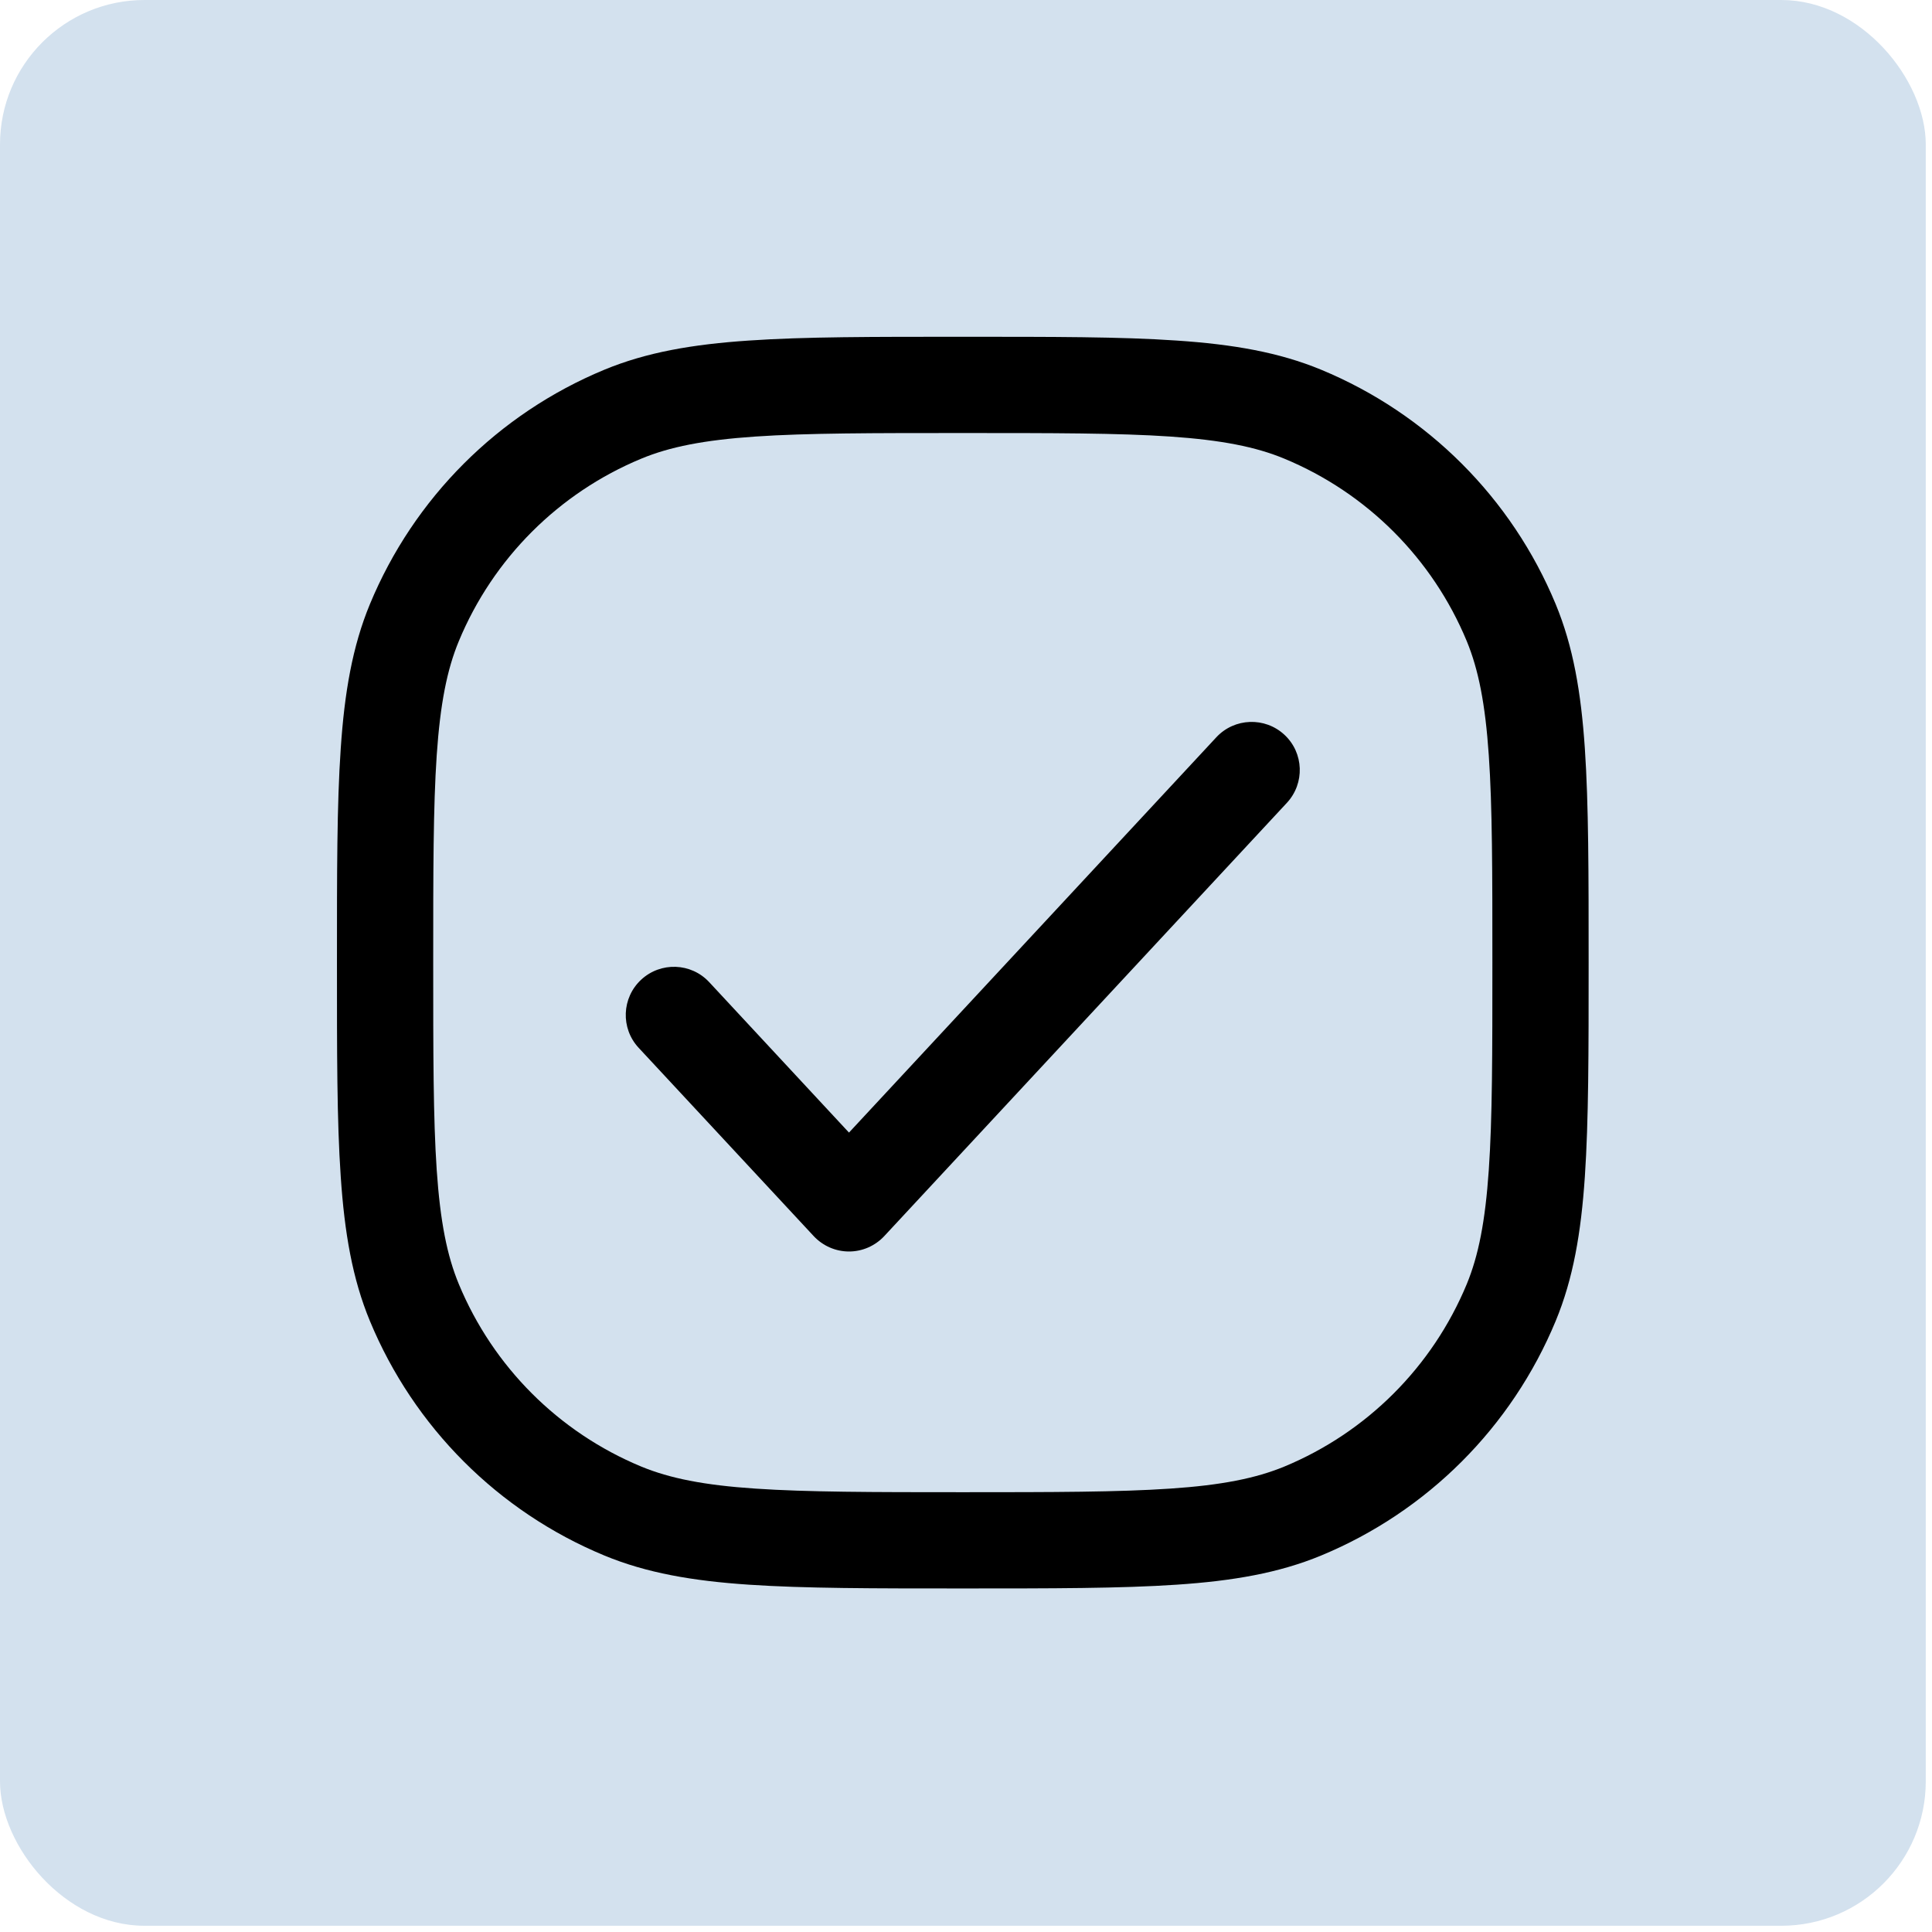
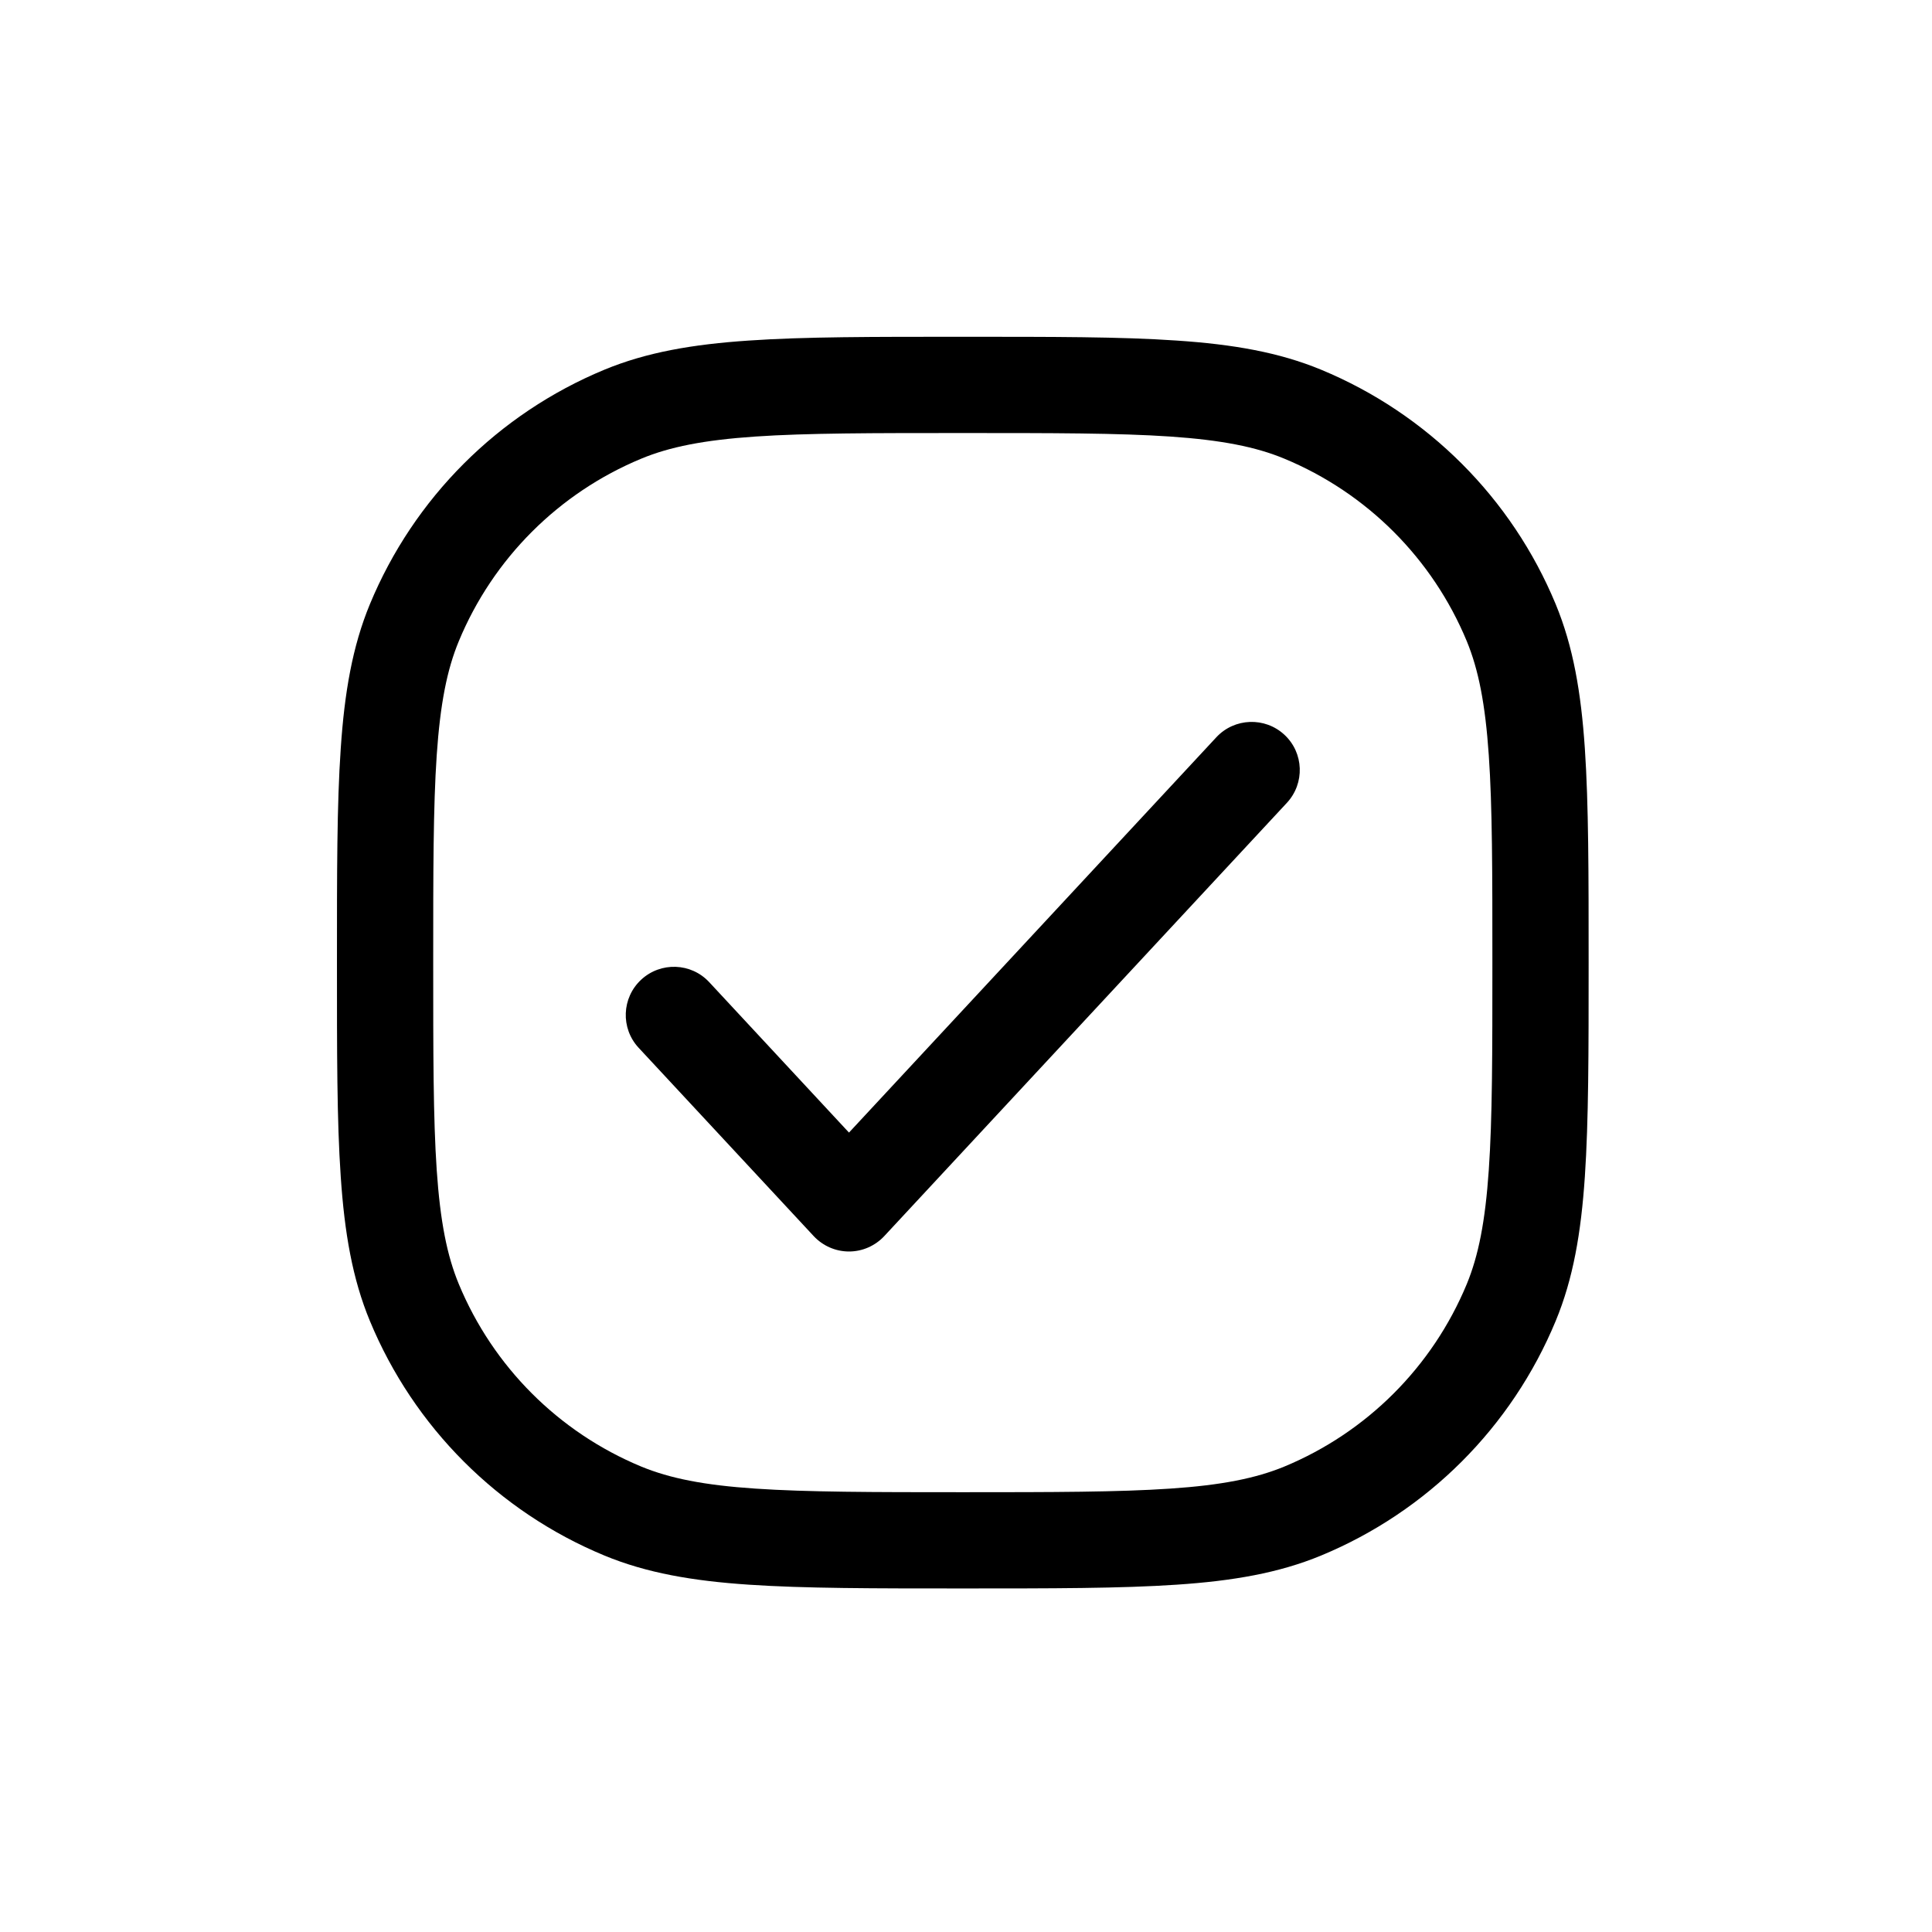
<svg xmlns="http://www.w3.org/2000/svg" fill="none" viewBox="0 0 22 22" height="22" width="22">
-   <rect fill="#D3E1EE" rx="1.645" height="21.929" width="21.929" />
  <path fill="black" d="M8.076 11.184C7.87 10.962 7.523 10.95 7.301 11.156C7.079 11.362 7.066 11.709 7.272 11.931L7.674 11.557L8.076 11.184ZM9.668 13.703L9.266 14.076C9.37 14.187 9.515 14.251 9.668 14.251C9.82 14.251 9.965 14.187 10.069 14.076L9.668 13.703ZM14.654 9.142C14.86 8.92 14.848 8.573 14.626 8.367C14.404 8.161 14.057 8.174 13.851 8.395L14.253 8.769L14.654 9.142ZM7.092 17.206L6.882 17.713L6.882 17.713L7.092 17.206ZM4.719 14.833L4.212 15.042L4.212 15.042L4.719 14.833ZM17.208 14.833L17.715 15.042L17.715 15.042L17.208 14.833ZM14.835 17.206L15.044 17.713L15.044 17.713L14.835 17.206ZM14.835 4.717L15.044 4.21L15.044 4.21L14.835 4.717ZM17.208 7.09L17.715 6.88L17.715 6.88L17.208 7.09ZM7.092 4.717L7.302 5.223L7.302 5.223L7.092 4.717ZM4.719 7.09L5.225 7.3L5.225 7.3L4.719 7.09ZM7.674 11.557L7.272 11.931L9.266 14.076L9.668 13.703L10.069 13.329L8.076 11.184L7.674 11.557ZM9.668 13.703L10.069 14.076L14.654 9.142L14.253 8.769L13.851 8.395L9.266 13.329L9.668 13.703ZM10.963 17.54V16.992C9.934 16.992 9.19 16.991 8.601 16.951C8.017 16.912 7.627 16.834 7.302 16.7L7.092 17.206L6.882 17.713C7.363 17.912 7.887 18.002 8.526 18.045C9.161 18.088 9.949 18.088 10.963 18.088V17.54ZM4.385 10.961H3.837C3.837 11.976 3.836 12.764 3.88 13.398C3.923 14.038 4.013 14.562 4.212 15.042L4.719 14.833L5.225 14.623C5.09 14.298 5.013 13.908 4.973 13.324C4.933 12.735 4.933 11.991 4.933 10.961H4.385ZM7.092 17.206L7.302 16.7C6.362 16.31 5.615 15.563 5.225 14.623L4.719 14.833L4.212 15.042C4.713 16.251 5.673 17.212 6.882 17.713L7.092 17.206ZM17.542 10.961H16.994C16.994 11.991 16.994 12.735 16.953 13.324C16.913 13.908 16.836 14.298 16.702 14.623L17.208 14.833L17.715 15.042C17.914 14.562 18.004 14.038 18.047 13.398C18.09 12.764 18.09 11.976 18.09 10.961H17.542ZM10.963 17.54V18.088C11.978 18.088 12.766 18.088 13.4 18.045C14.04 18.002 14.563 17.912 15.044 17.713L14.835 17.206L14.625 16.7C14.3 16.834 13.909 16.912 13.326 16.951C12.737 16.991 11.993 16.992 10.963 16.992V17.54ZM17.208 14.833L16.702 14.623C16.312 15.563 15.565 16.31 14.625 16.7L14.835 17.206L15.044 17.713C16.253 17.212 17.214 16.251 17.715 15.042L17.208 14.833ZM10.963 4.383V4.931C11.993 4.931 12.737 4.931 13.326 4.971C13.909 5.011 14.3 5.088 14.625 5.223L14.835 4.717L15.044 4.21C14.563 4.011 14.04 3.921 13.4 3.878C12.766 3.834 11.978 3.835 10.963 3.835V4.383ZM17.542 10.961H18.09C18.09 9.947 18.09 9.159 18.047 8.524C18.004 7.885 17.914 7.361 17.715 6.88L17.208 7.09L16.702 7.3C16.836 7.625 16.913 8.015 16.953 8.599C16.994 9.188 16.994 9.932 16.994 10.961H17.542ZM14.835 4.717L14.625 5.223C15.565 5.613 16.312 6.36 16.702 7.3L17.208 7.09L17.715 6.88C17.214 5.671 16.253 4.711 15.044 4.21L14.835 4.717ZM10.963 4.383V3.835C9.949 3.835 9.161 3.834 8.526 3.878C7.887 3.921 7.363 4.011 6.882 4.21L7.092 4.717L7.302 5.223C7.627 5.088 8.017 5.011 8.601 4.971C9.19 4.931 9.934 4.931 10.963 4.931V4.383ZM4.385 10.961H4.933C4.933 9.932 4.933 9.188 4.973 8.599C5.013 8.015 5.09 7.625 5.225 7.3L4.719 7.09L4.212 6.88C4.013 7.361 3.923 7.885 3.88 8.524C3.836 9.159 3.837 9.947 3.837 10.961H4.385ZM7.092 4.717L6.882 4.21C5.673 4.711 4.713 5.671 4.212 6.88L4.719 7.09L5.225 7.3C5.615 6.36 6.362 5.613 7.302 5.223L7.092 4.717Z" />
</svg>